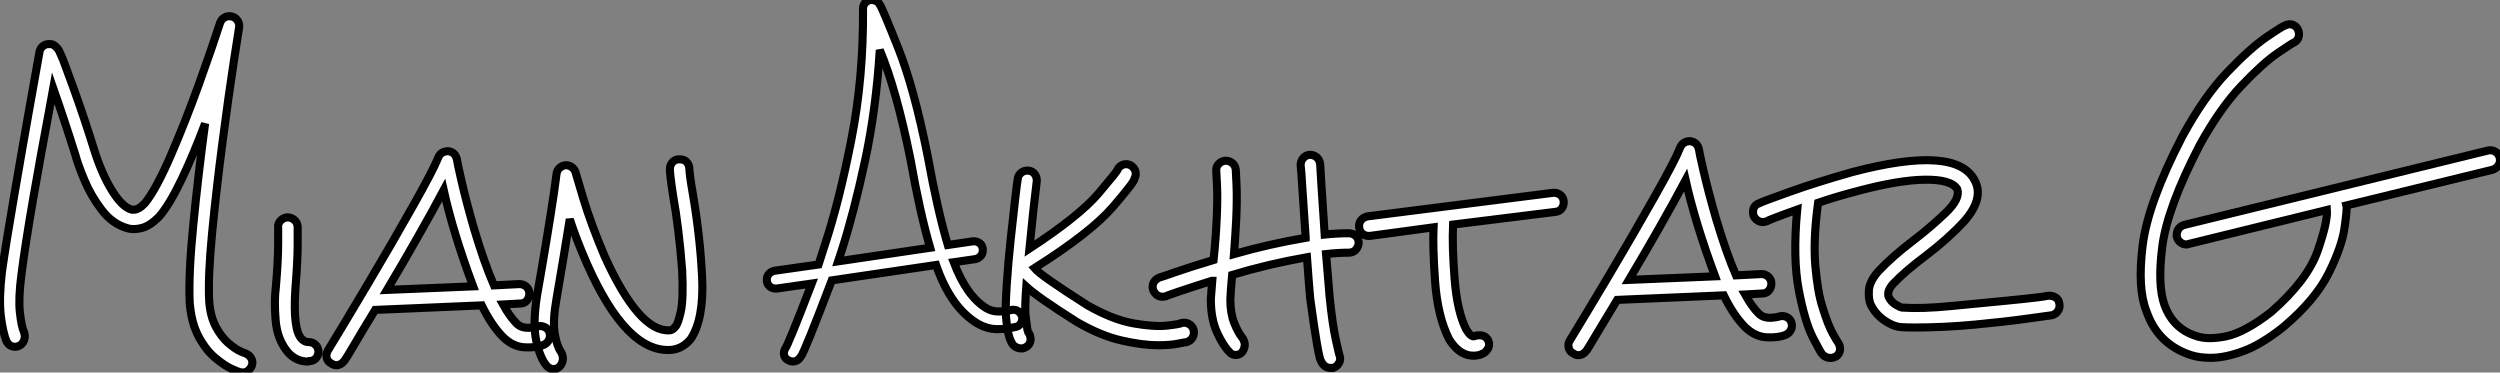
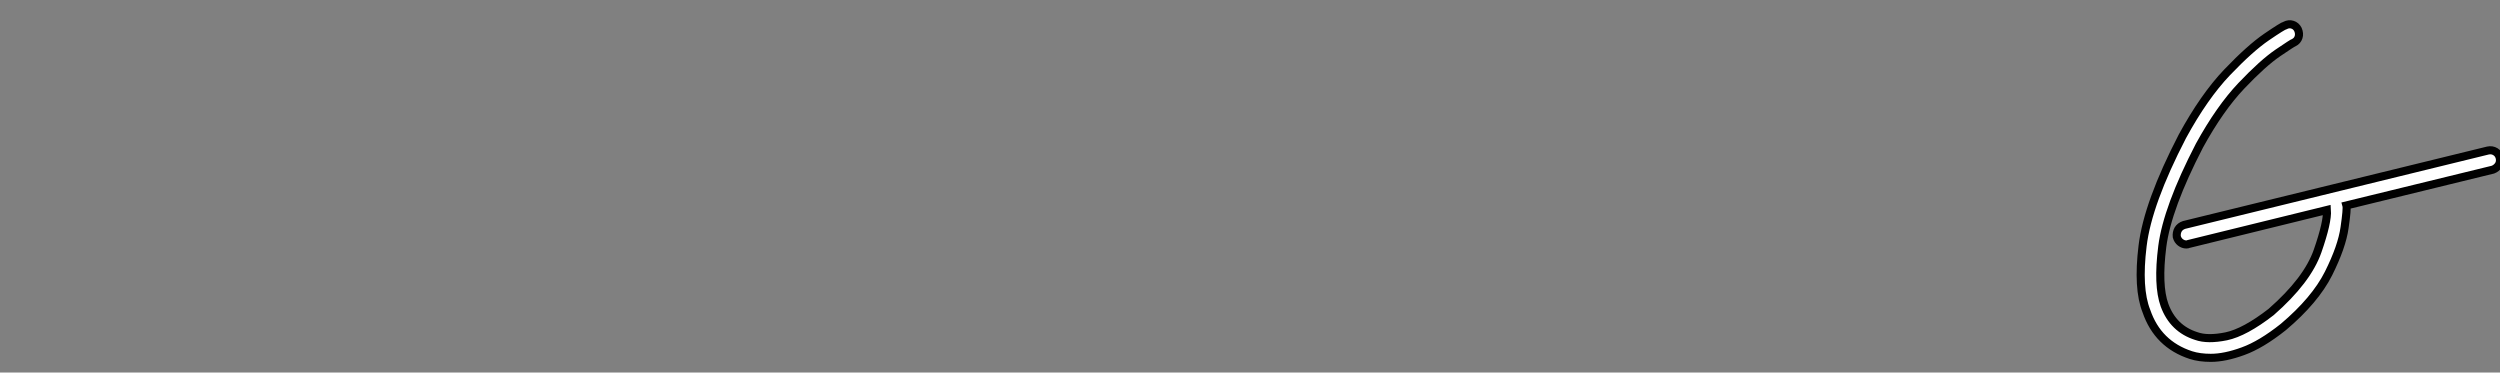
<svg xmlns="http://www.w3.org/2000/svg" viewBox="0.997 -0.999 308.72 46">
  <rect x="0.997" y="-0.999" width="308.72" height="46" fill="#808080" stroke="none" />
-   <path d="M31.08 0.62L31.08 0.62Q30.86 0.62 30.69 0.56L30.69 0.56Q30.58 0.56 29.71 0.17Q28.84-0.22 27.69-1.18Q26.54-2.13 25.65-3.78Q24.75-5.43 24.53-7.95L24.53-7.95Q24.36-11.54 24.98-17.72Q25.59-23.91 26.43-30.13L26.43-30.13Q25.03-26.38 23.52-23.21Q22.01-20.05 20.72-18.59L20.72-18.59Q19.60-17.47 18.59-17.22Q17.58-16.97 16.86-17.19L16.86-17.19Q15.01-17.70 13.66-19.46Q12.32-21.22 11.51-23.18Q10.70-25.14 10.42-26.21L10.42-26.21Q9.07-30.52 7.67-34.50L7.67-34.50Q7.45-33.32 7.17-31.70L7.17-31.70Q6.22-26.71 5.21-20.89Q4.20-15.06 3.75-11.48L3.75-11.48Q3.36-8.51 3.56-6.78Q3.75-5.04 4.09-4.31L4.09-4.31Q4.20-3.92 4.14-3.61Q4.09-3.30 3.95-3.11Q3.81-2.91 3.75-2.86L3.75-2.86Q3.75-2.86 3.75-2.86L3.75-2.86L3.75-2.86Q3.25-2.46 2.72-2.58Q2.18-2.69 1.90-3.25L1.90-3.25Q1.46-4.31 1.20-6.38Q0.95-8.46 1.34-11.82L1.34-11.82Q1.85-15.40 2.86-21.25Q3.86-27.10 4.76-32.14L4.76-32.14Q5.21-34.61 5.54-36.51Q5.88-38.42 5.94-38.75L5.94-38.75Q5.99-39.31 6.33-39.62Q6.66-39.93 7.06-39.93L7.06-39.93Q7.50-39.98 7.78-39.79Q8.06-39.59 8.23-39.37Q8.40-39.14 8.46-38.98L8.46-38.98Q8.62-38.64 8.90-37.97L8.90-37.97Q9.35-36.79 10.08-34.78L10.08-34.78Q11.54-30.74 12.71-26.94L12.71-26.94Q13.66-23.91 14.92-21.87Q16.18-19.82 17.36-19.49L17.36-19.49Q17.47-19.49 17.70-19.49Q17.92-19.49 18.23-19.66Q18.54-19.82 18.98-20.27L18.98-20.27Q20.33-21.90 22.18-26.15Q24.02-30.41 25.70-35.08Q27.38-39.76 28.28-42.56L28.28-42.56Q28.45-43.01 28.84-43.23Q29.23-43.46 29.74-43.34L29.74-43.34Q30.18-43.23 30.44-42.84Q30.69-42.45 30.63-42L30.63-42Q30.58-41.72 29.96-37.69Q29.34-33.66 28.59-27.89Q27.83-22.12 27.30-16.66Q26.77-11.20 26.94-8.12L26.94-8.12Q27.10-6.22 27.78-4.98Q28.45-3.75 29.29-3.02Q30.13-2.30 30.74-2.02Q31.36-1.74 31.42-1.74L31.42-1.74Q31.86-1.57 32.12-1.15Q32.37-0.73 32.20-0.22L32.20-0.22Q31.81 0.62 31.08 0.62L31.08 0.62ZM39.14-0.73L39.14-0.73Q37.69-0.73 36.68-1.85L36.68-1.85Q35.34-3.42 35.14-5.82Q34.94-8.23 35.17-9.97L35.17-9.97Q35.45-13.27 35.45-15.23Q35.45-17.19 35.45-17.25L35.45-17.25Q35.39-17.75 35.73-18.12Q36.06-18.48 36.57-18.54L36.57-18.54Q37.07-18.54 37.44-18.23Q37.80-17.92 37.86-17.42L37.86-17.42Q37.86-17.25 37.86-15.20Q37.86-13.16 37.58-9.74L37.58-9.74Q37.24-4.48 38.42-3.47L38.42-3.47Q38.75-3.14 39.20-3.14L39.20-3.14Q39.70-3.14 40.04-2.83Q40.38-2.52 40.43-2.02L40.43-2.02Q40.43-1.46 40.10-1.12Q39.76-0.78 39.26-0.78L39.26-0.78Q39.20-0.73 39.14-0.73L39.14-0.73ZM68.94-4.37L68.94-4.37L68.94-4.37Q69.10-3.86 68.91-3.44Q68.71-3.02 68.26-2.80L68.26-2.80Q67.31-2.41 65.86-2.49Q64.40-2.58 63.17-3.81L63.17-3.81Q61.77-5.26 60.59-7.67L60.59-7.67L47.43-7.11Q45.86-4.54 44.86-2.83Q43.85-1.12 43.68-0.90L43.68-0.90Q43.23-0.28 42.62-0.28L42.62-0.28Q42.34-0.28 42.00-0.50L42.00-0.50Q41.55-0.73 41.44-1.20Q41.33-1.68 41.61-2.13L41.61-2.13Q43.46-5.15 46.45-10.19Q49.45-15.23 52.02-19.80Q54.60-24.36 55.22-25.93L55.22-25.93Q55.55-26.71 56.45-26.71L56.45-26.71Q57.29-26.60 57.51-25.76L57.51-25.76Q57.51-25.59 58.07-23.13Q58.63-20.66 59.64-17.14L59.64-17.14Q60.87-12.99 62.10-10.14L62.10-10.14L65.24-10.30Q65.74-10.30 66.11-9.97Q66.47-9.63 66.47-9.13L66.47-9.13Q66.47-8.62 66.16-8.26Q65.86-7.90 65.35-7.90L65.35-7.90L63.22-7.78Q64.06-6.27 64.90-5.43L64.90-5.43Q65.24-5.10 65.66-4.98Q66.08-4.87 66.47-4.90Q66.86-4.93 67.12-4.98Q67.37-5.04 67.37-5.04L67.37-5.04Q67.87-5.21 68.32-5.01Q68.77-4.82 68.94-4.37ZM48.89-9.58L48.89-9.58L48.89-9.58L59.53-10.02Q57.06-16.63 55.89-21.90L55.89-21.90Q52.98-16.46 48.89-9.58ZM72.07-20.50L72.07-20.50Q72.07-20.50 72.07-20.50L72.07-20.50Q72.07-20.50 72.07-20.50L72.07-20.50ZM68.60-0.22L68.60-0.22Q67.82-1.12 67.34-3.22Q66.86-5.32 67.42-8.90L67.42-8.90Q68.04-12.38 68.60-15.79Q69.16-19.21 69.50-21.50Q69.83-23.80 69.83-23.91L69.83-23.91Q69.89-24.36 70.20-24.64Q70.50-24.92 70.95-24.98L70.95-24.98Q71.40-24.98 71.74-24.72Q72.07-24.47 72.18-24.08L72.18-24.08Q72.24-23.86 73.16-20.78Q74.09-17.70 75.77-13.72L75.77-13.72Q80.02-4.37 83.78-4.59L83.78-4.59Q83.94-4.59 84.11-4.68Q84.28-4.76 84.50-5.04L84.50-5.04Q84.84-5.38 85.18-6.94Q85.51-8.51 85.34-11.98L85.34-11.98Q84.95-17.14 84.22-21.22L84.22-21.22Q83.78-24.08 83.83-24.64L83.83-24.64Q83.89-25.14 84.25-25.45Q84.62-25.76 85.12-25.70L85.12-25.70Q85.62-25.70 85.93-25.34Q86.24-24.98 86.24-24.42L86.24-24.42Q86.24-24.19 86.35-23.38Q86.46-22.57 86.63-21.62L86.63-21.62Q87.58-16.07 87.81-11.03Q88.03-5.99 86.41-3.53L86.41-3.53Q85.46-2.35 84.06-2.18L84.06-2.18Q78.51-1.68 73.58-12.82L73.58-12.82Q72.30-15.74 71.46-18.31L71.46-18.31Q70.73-13.72 69.83-8.51L69.83-8.51Q69.33-5.71 69.61-4.14Q69.89-2.58 70.39-1.90L70.39-1.90Q70.84-1.12 70.39-0.34L70.39-0.34Q70.06 0.17 69.52 0.20Q68.99 0.22 68.60-0.22L68.60-0.22Z" fill="white" stroke="black" transform="translate(0 0) scale(1 1) translate(-0.105 44.381)" />
-   <path d="M31.14-4.98L31.14-4.98L31.14-4.98Q31.19-4.54 30.94-4.17Q30.69-3.81 30.24-3.75L30.24-3.75L29.96-3.70Q28.95-3.47 27.89-3.50Q26.82-3.53 25.70-4.14L25.70-4.14Q22.34-6.10 20.50-11.42L20.50-11.42L7.62-9.52Q4.26-0.67 3.81-0.11L3.81-0.11Q3.42 0.50 2.80 0.50L2.80 0.50Q2.58 0.50 2.35 0.39L2.35 0.39Q1.90 0.22 1.76-0.20Q1.62-0.62 1.85-1.06L1.85-1.06Q2.18-1.40 5.15-9.13L5.15-9.13L0.84-8.51Q0.78-8.51 0.67-8.51L0.67-8.51Q0.28-8.51-0.03-8.76Q-0.34-9.02-0.39-9.41L-0.39-9.41Q-0.45-9.91-0.20-10.25Q0.06-10.58 0.50-10.70L0.50-10.70L5.99-11.48Q6.38-12.66 6.78-13.94L6.78-13.94Q8.57-19.38 10.05-26.96Q11.54-34.55 11.48-43.06L11.48-43.06Q11.48-43.46 11.70-43.74Q11.93-44.02 12.32-44.13L12.32-44.13Q12.71-44.18 13.05-44.04Q13.38-43.90 13.55-43.57L13.55-43.57Q13.83-43.23 15.82-38.22Q17.81-33.21 19.49-24.75L19.49-24.75Q20.66-18.26 21.95-13.89L21.95-13.89L25.03-14.34Q25.48-14.39 25.84-14.14Q26.21-13.89 26.26-13.44L26.26-13.44Q26.32-12.94 26.07-12.60Q25.82-12.26 25.37-12.15L25.37-12.15L22.68-11.76Q24.30-7.50 26.77-6.05L26.77-6.05Q26.77-6.05 26.77-6.05L26.77-6.05Q27.38-5.71 28.06-5.68Q28.73-5.66 29.62-5.82L29.62-5.82L29.85-5.88Q30.35-5.94 30.69-5.68Q31.02-5.43 31.14-4.98ZM8.40-11.87L8.40-11.87L8.40-11.87L19.77-13.55Q18.48-17.98 17.36-24.36L17.36-24.36Q15.62-33.04 13.55-37.97L13.55-37.97Q13.10-30.69 11.73-24.30Q10.36-17.92 8.85-13.22L8.85-13.22Q8.62-12.54 8.40-11.87ZM52.30-3.42L52.30-3.42L52.30-3.42Q52.42-2.91 52.19-2.49Q51.97-2.07 51.46-1.90L51.46-1.90Q51.35-1.90 50.40-1.71Q49.45-1.51 47.88-1.51L47.88-1.51Q45.98-1.51 43.40-2.10Q40.82-2.69 37.91-4.37L37.91-4.37Q33.04-7.45 31.64-8.74L31.64-8.74Q31.47-6.44 31.53-5.38L31.53-5.38Q31.75-3.36 31.86-3.14L31.86-3.14Q32.09-2.86 32.14-2.52L32.14-2.52Q32.26-2.02 31.98-1.62Q31.70-1.23 31.19-1.12L31.19-1.12Q31.08-1.12 30.97-1.12L30.97-1.12Q30.58-1.12 30.18-1.40L30.18-1.40Q29.85-1.62 29.57-2.44Q29.29-3.25 29.12-5.21L29.12-5.21Q29.06-6.44 29.23-9.04Q29.40-11.65 29.71-14.56Q30.02-17.47 30.27-19.60Q30.52-21.73 30.58-22.01L30.58-22.01Q30.63-22.51 31.02-22.82Q31.42-23.13 31.92-23.07L31.92-23.07Q32.42-23.02 32.70-22.62Q32.98-22.23 32.93-21.73L32.93-21.73Q32.54-18.65 32.03-13.44L32.03-13.44Q38.19-17.47 40.57-20.27Q42.95-23.07 42.90-23.18L42.90-23.18Q43.12-23.63 43.57-23.80Q44.02-23.97 44.52-23.74L44.52-23.74Q44.97-23.46 45.11-23.02Q45.25-22.57 45.02-22.12L45.02-22.12Q45.08-21.78 42.36-18.62Q39.65-15.46 32.65-11.03L32.65-11.03Q33.38-10.14 39.20-6.44L39.20-6.44Q42.34-4.65 44.94-4.20Q47.54-3.75 49.14-3.95Q50.74-4.14 50.79-4.26L50.79-4.26Q51.30-4.37 51.72-4.14Q52.14-3.92 52.30-3.42ZM71.46-15.34L71.46-15.34L71.46-15.34Q71.96-15.34 72.32-15.01Q72.69-14.67 72.69-14.11L72.69-14.11Q72.63-13.61 72.30-13.27Q71.96-12.94 71.46-12.94L71.46-12.94Q70.17-12.94 68.66-12.77L68.66-12.77Q68.66-12.77 68.66-12.77Q68.66-12.77 68.66-12.77L68.66-12.77Q68.94-9.46 69.10-7.50L69.10-7.50Q69.44-4.14 69.86-2.21Q70.28-0.28 70.34-0.22L70.34-0.22Q70.50 0.28 70.25 0.70Q70 1.12 69.55 1.29L69.55 1.29Q69.38 1.29 69.22 1.29L69.22 1.29Q68.43 1.29 68.04 0.45L68.04 0.45Q67.70 0.06 66.70-7.28L66.70-7.28Q66.53-9.18 66.30-12.38L66.30-12.38Q66.30-12.38 66.30-12.38Q66.30-12.38 66.30-12.38L66.30-12.38Q61.54-11.54 57.06-10.19L57.06-10.19Q57.06-10.19 57.06-10.19L57.06-10.19Q56.90-8.46 56.84-7.17L56.84-7.17Q56.84-5.43 57.32-4.26Q57.79-3.08 58.30-2.46L58.30-2.46Q58.91-1.62 58.35-0.73L58.35-0.73Q58.35-0.73 58.35-0.73L58.35-0.73Q58.07-0.34 57.57-0.31Q57.06-0.28 56.73-0.67L56.73-0.67Q55.94-1.46 55.19-3.11Q54.43-4.76 54.43-7.22L54.43-7.22Q54.49-8.23 54.60-9.46L54.60-9.46Q54.60-9.46 54.57-9.46Q54.54-9.46 54.54-9.46L54.54-9.46Q52.08-8.68 50.51-8.15Q48.94-7.62 48.89-7.56L48.89-7.56Q48.66-7.50 48.44-7.50L48.44-7.50Q47.71-7.50 47.32-8.29L47.32-8.29Q47.15-8.79 47.35-9.21Q47.54-9.63 48.05-9.86L48.05-9.86Q48.27-9.91 50.12-10.56Q51.97-11.20 54.77-12.04L54.77-12.04Q54.77-12.04 54.77-12.04L54.77-12.04Q55.05-14.73 55.16-17.25L55.16-17.25Q55.27-19.66 55.19-21.28Q55.10-22.90 55.10-23.02L55.10-23.02Q55.05-23.52 55.38-23.88Q55.72-24.25 56.22-24.30L56.22-24.30Q56.73-24.30 57.09-24.00Q57.46-23.69 57.51-23.18L57.51-23.18Q57.51-23.02 57.60-21.34Q57.68-19.66 57.57-17.14L57.57-17.14Q57.46-14.95 57.29-12.77L57.29-12.77Q57.29-12.77 57.29-12.77Q57.29-12.77 57.29-12.77L57.29-12.77Q61.60-14 66.14-14.78L66.14-14.78Q66.14-14.78 66.14-14.78Q66.14-14.78 66.14-14.84L66.14-14.84Q65.91-18.14 65.74-20.78Q65.58-23.41 65.52-23.74L65.52-23.74Q65.52-24.25 65.83-24.61Q66.14-24.98 66.64-25.03L66.64-25.03Q67.14-25.03 67.51-24.72Q67.87-24.42 67.93-23.86L67.93-23.86Q67.93-23.69 68.10-21.11Q68.26-18.54 68.49-15.18L68.49-15.18Q68.49-15.18 68.49-15.18Q68.49-15.18 68.49-15.18L68.49-15.18Q70.06-15.34 71.46-15.34L71.46-15.34Q71.46-15.34 71.46-15.34ZM73.75-17.42L96.66-20.33L96.66-20.33Q97.16-20.38 97.55-20.10Q97.94-19.82 98-19.32L98-19.32Q98.06-18.82 97.78-18.42Q97.50-18.03 96.99-17.98L96.99-17.98L84.34-16.41Q84.22-13.78 84.53-9.74Q84.84-5.71 85.96-3.47L85.96-3.47Q86.58-2.46 87.02-2.63L87.02-2.63Q87.02-2.63 87.02-2.63L87.02-2.63Q87.08-2.69 87.25-2.72Q87.42-2.74 87.67-2.74Q87.92-2.74 88.17-2.63Q88.42-2.52 88.65-2.18L88.65-2.18Q88.76-1.96 88.79-1.71Q88.82-1.46 88.73-1.26Q88.65-1.06 88.54-0.92Q88.42-0.78 88.34-0.70Q88.26-0.62 88.26-0.62L88.26-0.62Q88.20-0.56 87.81-0.39Q87.42-0.22 86.86-0.22L86.86-0.22Q86.58-0.22 86.24-0.28L86.24-0.28Q84.84-0.62 83.83-2.30L83.83-2.30Q82.43-5.10 82.12-9.41Q81.82-13.72 81.93-16.07L81.93-16.07L74.09-15.01Q73.98-15.01 73.92-15.01L73.92-15.01Q73.47-15.01 73.14-15.29Q72.80-15.57 72.74-16.07L72.74-16.07Q72.69-16.58 72.97-16.94Q73.25-17.30 73.75-17.42L73.75-17.42ZM126.11-4.37L126.11-4.37L126.11-4.37Q126.28-3.86 126.08-3.44Q125.89-3.02 125.44-2.80L125.44-2.80Q124.49-2.41 123.03-2.49Q121.58-2.58 120.34-3.81L120.34-3.81Q118.94-5.26 117.77-7.67L117.77-7.67L104.61-7.11Q103.04-4.54 102.03-2.83Q101.02-1.12 100.86-0.90L100.86-0.90Q100.41-0.28 99.79-0.28L99.79-0.28Q99.51-0.28 99.18-0.50L99.18-0.50Q98.73-0.73 98.62-1.20Q98.50-1.68 98.78-2.13L98.78-2.13Q100.63-5.15 103.63-10.19Q106.62-15.23 109.20-19.80Q111.78-24.36 112.39-25.93L112.39-25.93Q112.73-26.71 113.62-26.71L113.62-26.71Q114.46-26.60 114.69-25.76L114.69-25.76Q114.69-25.59 115.25-23.13Q115.81-20.66 116.82-17.14L116.82-17.14Q118.05-12.99 119.28-10.14L119.28-10.14L122.42-10.30Q122.92-10.30 123.28-9.97Q123.65-9.63 123.65-9.13L123.65-9.13Q123.65-8.62 123.34-8.26Q123.03-7.90 122.53-7.90L122.53-7.90L120.40-7.78Q121.24-6.27 122.08-5.43L122.08-5.43Q122.42-5.10 122.84-4.98Q123.26-4.87 123.65-4.90Q124.04-4.93 124.29-4.98Q124.54-5.04 124.54-5.04L124.54-5.04Q125.05-5.21 125.50-5.01Q125.94-4.82 126.11-4.37ZM106.06-9.58L106.06-9.58L106.06-9.58L116.70-10.02Q114.24-16.63 113.06-21.90L113.06-21.90Q110.15-16.46 106.06-9.58ZM159.21-6.66L159.21-6.66L159.21-6.66Q159.32-6.16 159.04-5.74Q158.76-5.32 158.26-5.21L158.26-5.21Q157.81-5.15 155.20-4.79Q152.60-4.42 148.79-4.06Q144.98-3.70 141.34-3.70L141.34-3.70Q140.39-3.70 139.61-3.75L139.61-3.75Q138.60-3.86 137.54-4.62Q136.47-5.38 135.91-6.55L135.91-6.55Q135.63-7.17 135.69-8.26Q135.74-9.35 136.86-10.64L136.86-10.64Q138.60-12.49 141.18-14.45L141.18-14.45Q143.30-16.07 145.15-17.84Q147-19.60 146.61-20.78L146.61-20.78Q145.88-22.01 142.52-21.95L142.52-21.95Q139.33-21.90 134.29-20.55L134.29-20.55Q131.71-19.88 129.42-19.10L129.42-19.10Q128.80-14.56 129.08-11.31Q129.36-8.06 129.98-6.16L129.98-6.16Q130.65-3.98 131.24-2.94Q131.82-1.90 131.88-1.85L131.88-1.85Q132.16-1.46 132.13-0.98Q132.10-0.50 131.71-0.17L131.71-0.17Q131.32 0.06 130.93 0.06L130.93 0.06Q130.42 0.06 129.98-0.34L129.98-0.34Q129.81-0.45 128.80-2.41Q127.79-4.37 127.04-8.29Q126.28-12.21 126.84-18.26L126.84-18.26Q125.10-17.64 124.10-17.25Q123.09-16.86 123.03-16.80L123.03-16.80Q122.53-16.63 122.11-16.83Q121.69-17.02 121.46-17.47L121.46-17.47Q121.30-17.98 121.46-18.42Q121.63-18.87 122.14-19.04L122.14-19.04Q122.42-19.21 125.78-20.41Q129.14-21.62 133.67-22.90L133.67-22.90Q146.44-26.26 148.74-21.90L148.74-21.90Q149.97-19.66 147.45-16.80L147.45-16.80Q145.43-14.62 142.69-12.54L142.69-12.54Q140.22-10.70 138.66-9.07L138.66-9.07Q138.15-8.46 138.10-8.06Q138.04-7.67 138.15-7.45L138.15-7.45Q138.43-6.89 138.96-6.55Q139.50-6.22 139.78-6.16L139.78-6.16Q142.24-5.99 145.94-6.36Q149.63-6.72 152.24-6.97Q154.84-7.22 156.24-7.39Q157.64-7.56 157.81-7.62L157.81-7.62Q158.31-7.67 158.73-7.42Q159.15-7.17 159.21-6.66Z" fill="white" stroke="black" transform="translate(96.688 0) scale(1 1) translate(-0.598 43.144)" />
  <path d="M45.14-25.20L45.14-25.20L45.14-25.20Q45.25-24.70 45.00-24.30Q44.74-23.91 44.30-23.74L44.30-23.74L26.21-19.32Q26.32-18.93 25.98-16.58Q25.65-14.22 24.00-10.92Q22.34-7.62 18.42-4.31L18.42-4.31Q15.68-2.13 13.44-1.32Q11.20-0.50 9.46-0.50L9.46-0.50Q8.06-0.50 7-0.84L7-0.84Q2.91-2.18 1.51-6.27L1.51-6.27Q0.39-9.07 1.04-14.34Q1.68-19.60 5.94-27.83L5.94-27.83Q8.62-32.76 11.48-35.76Q14.34-38.75 16.35-40.12Q18.37-41.50 18.65-41.55L18.65-41.55Q19.10-41.78 19.54-41.64Q19.99-41.50 20.22-41.05L20.22-41.05Q20.44-40.54 20.30-40.10Q20.16-39.65 19.71-39.42L19.71-39.42Q19.60-39.42 17.75-38.16Q15.90-36.90 13.24-34.10Q10.58-31.30 8.06-26.71L8.06-26.71Q4.09-19.04 3.47-14.25Q2.86-9.46 3.75-7L3.75-7Q4.82-4.09 7.67-3.19L7.67-3.19Q9.07-2.69 11.37-3.16Q13.66-3.64 16.91-6.16L16.91-6.16Q21.39-10.08 22.65-13.69Q23.91-17.30 23.80-18.76L23.80-18.76L6.72-14.56Q6.61-14.50 6.44-14.50L6.44-14.50Q6.05-14.50 5.71-14.76Q5.38-15.01 5.26-15.46L5.26-15.46Q5.21-15.96 5.43-16.35Q5.66-16.74 6.16-16.91L6.16-16.91L43.68-26.10Q44.18-26.21 44.60-25.96Q45.02-25.70 45.14-25.20Z" fill="white" stroke="black" transform="translate(265.376 0) scale(1 1) translate(-0.833 43.69)" />
</svg>